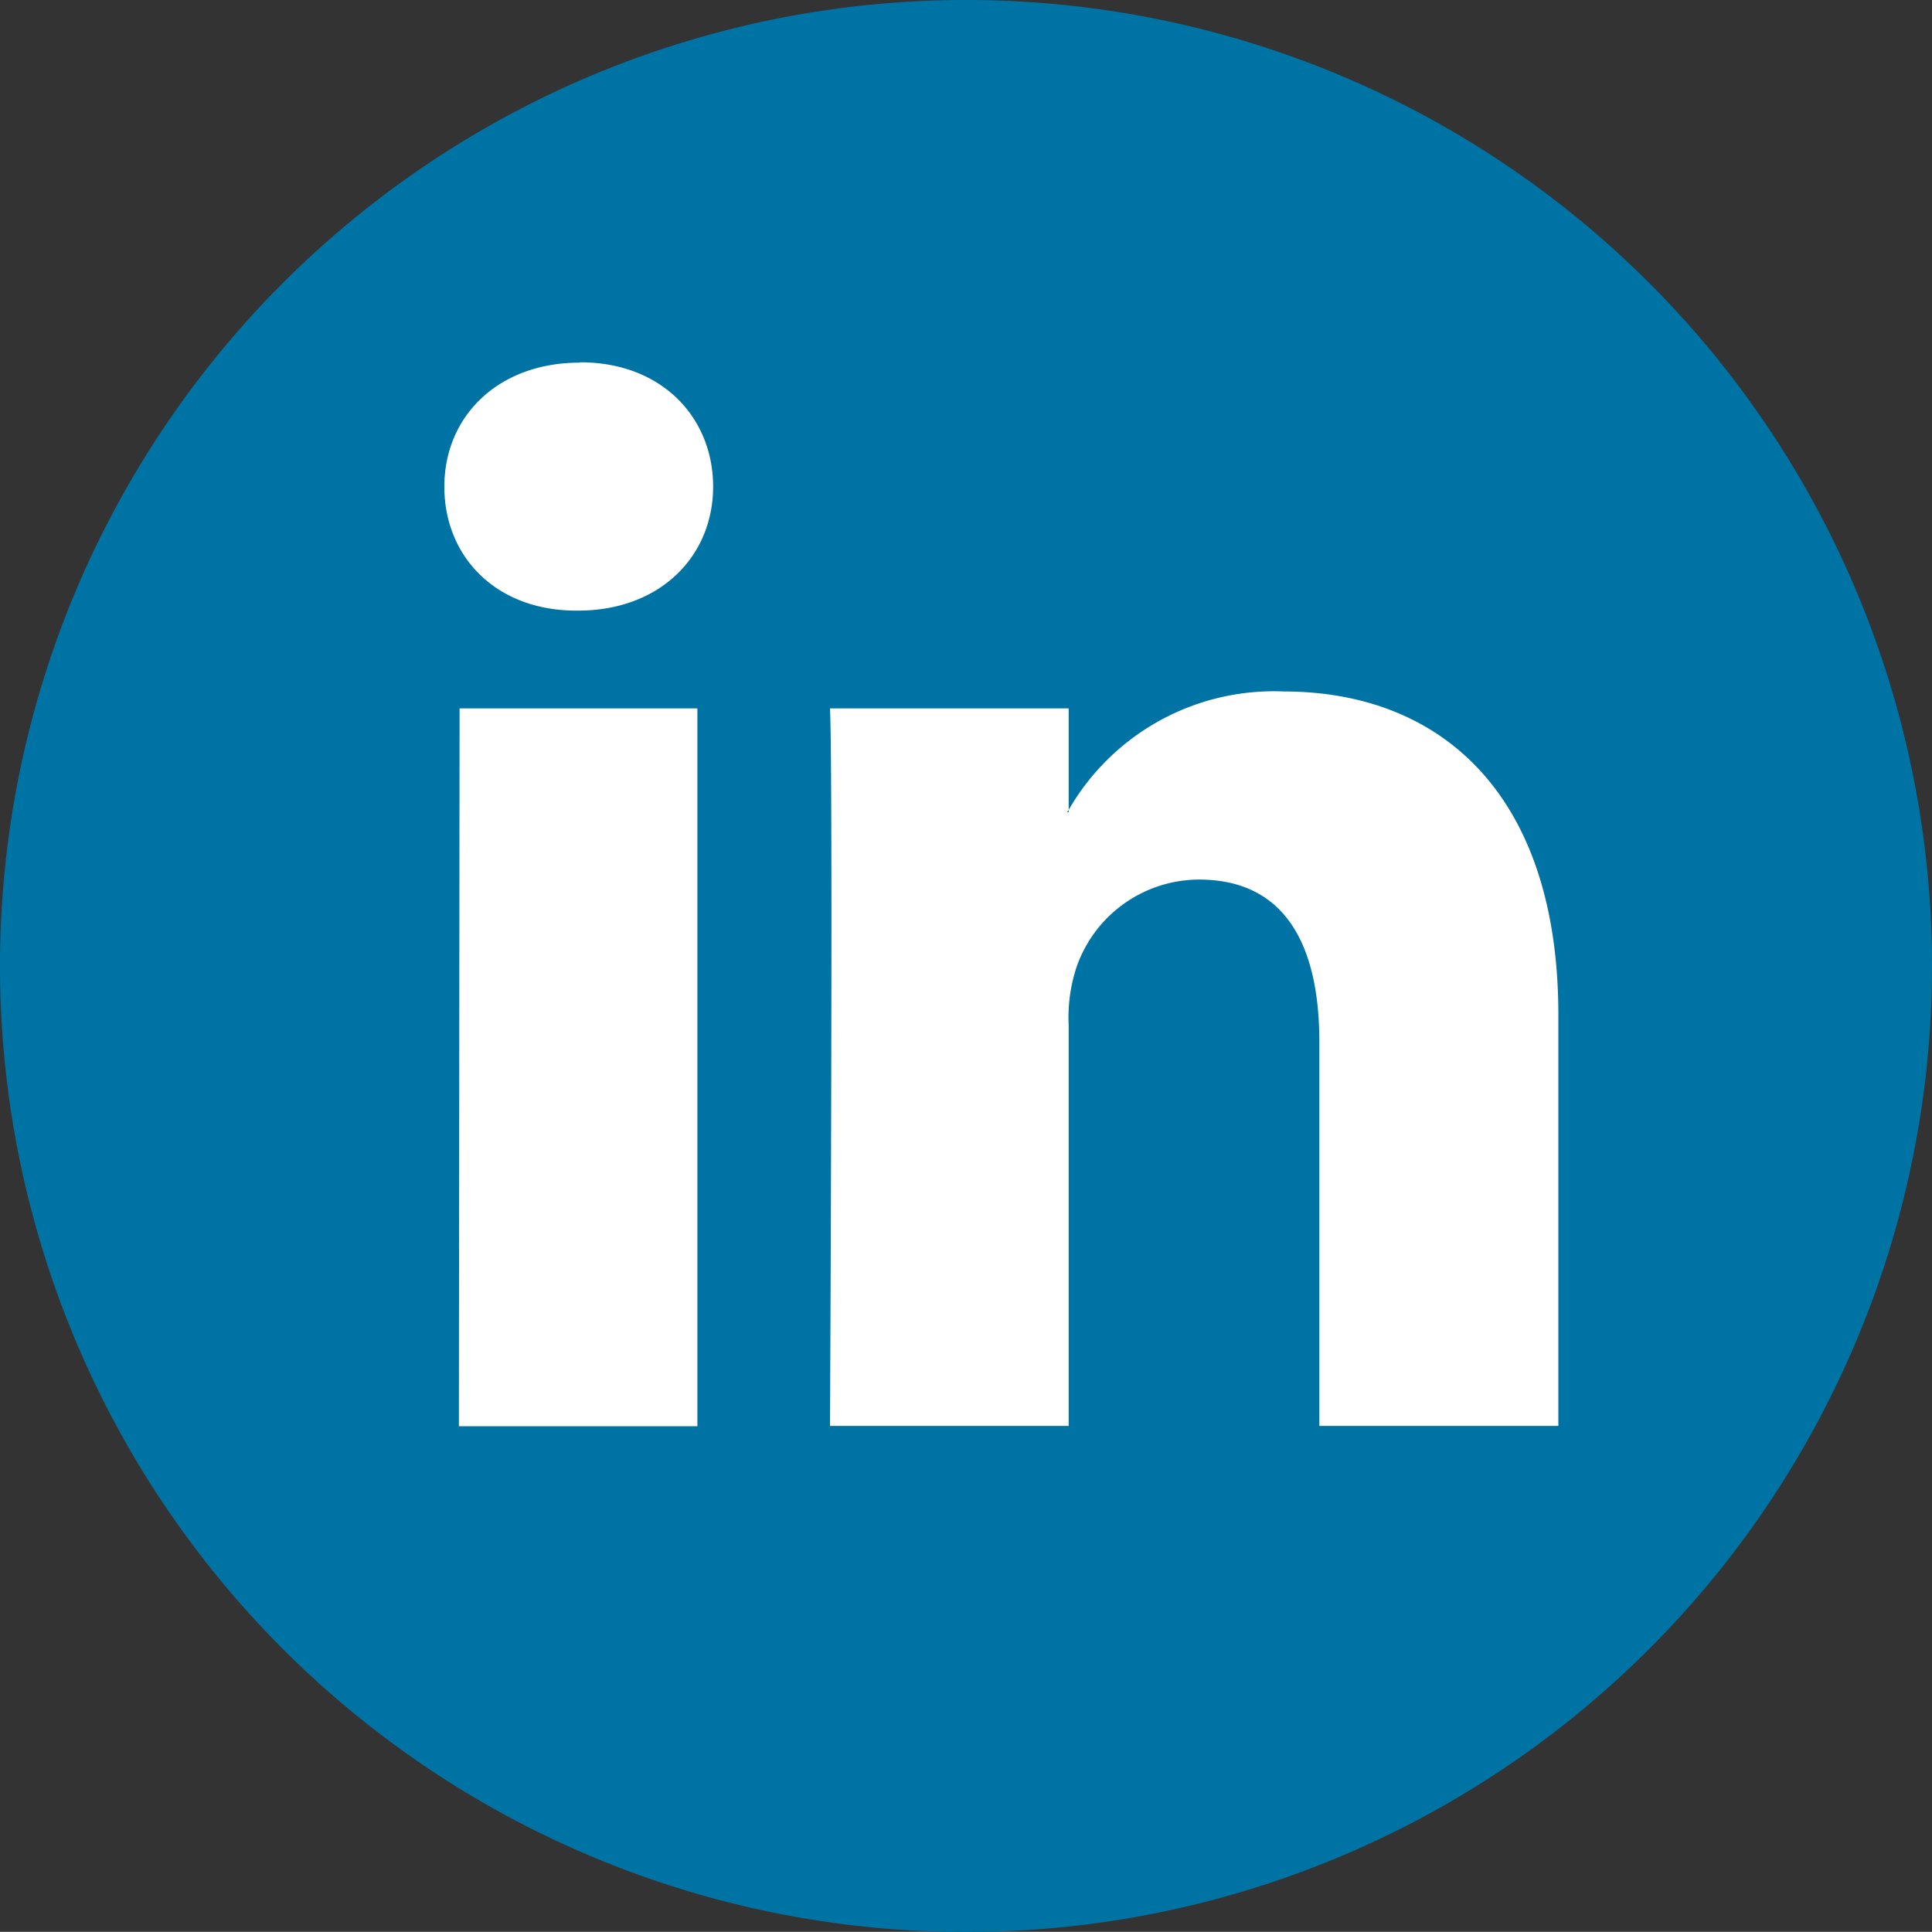
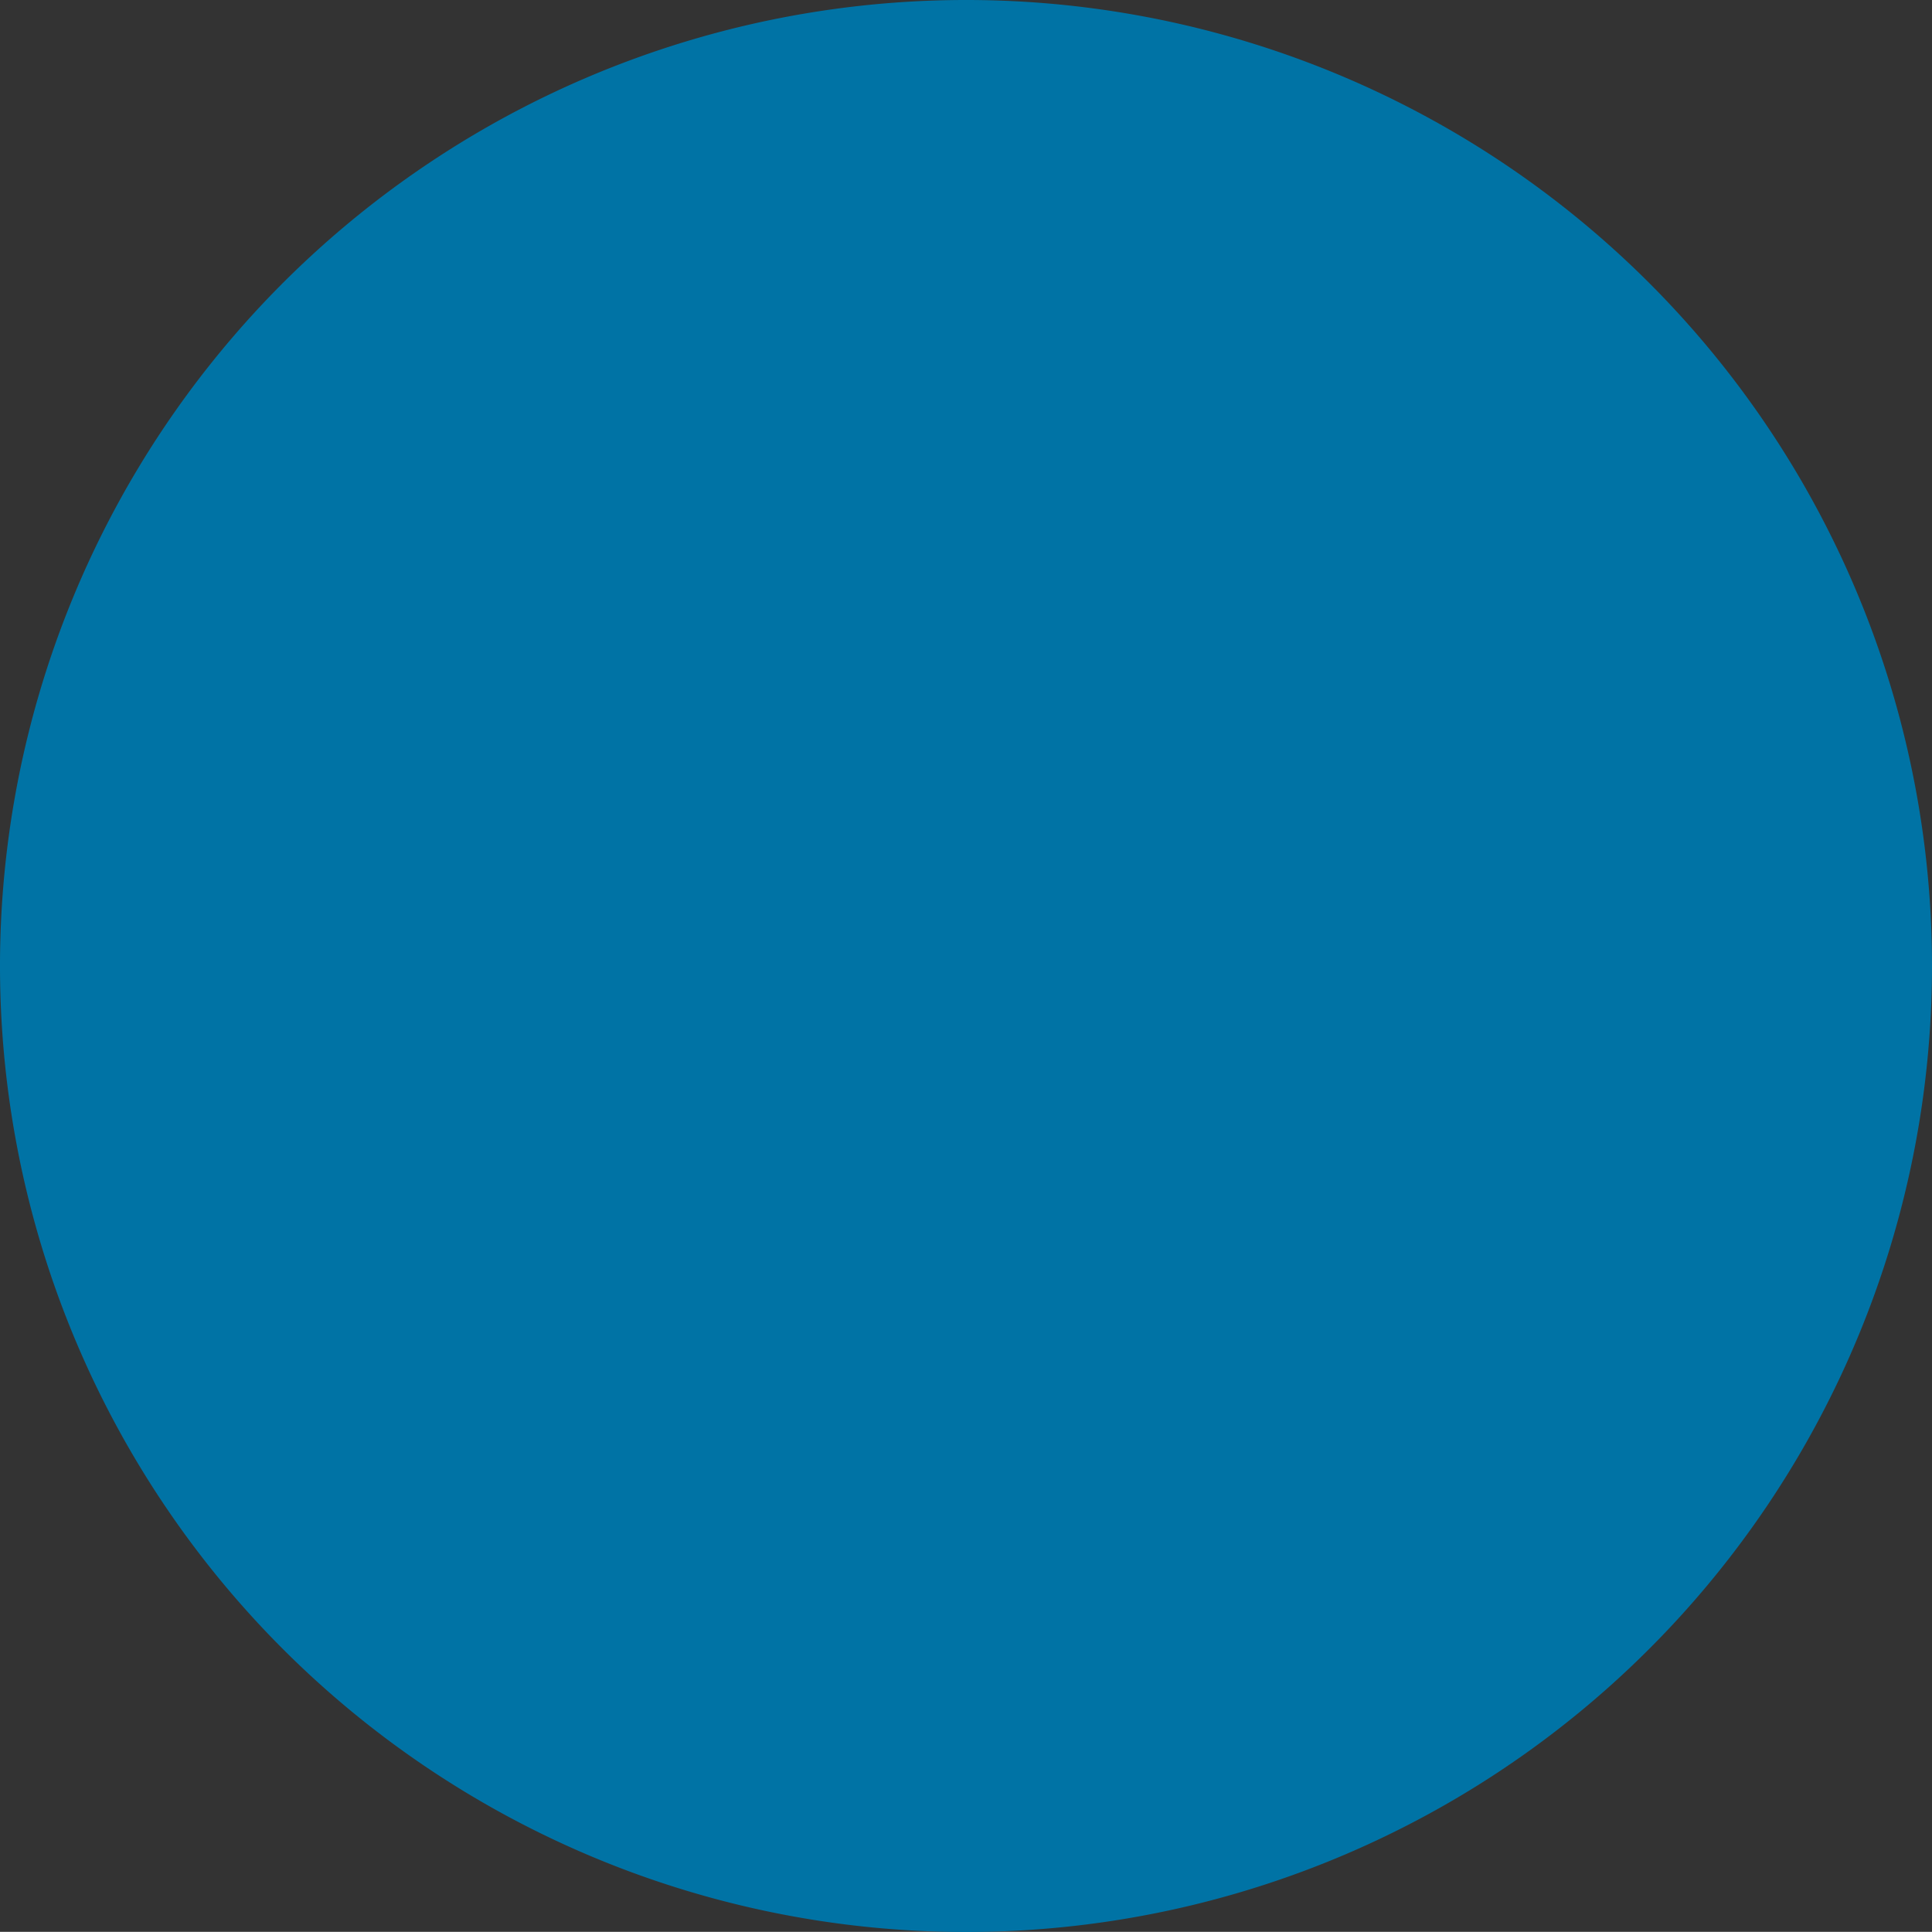
<svg xmlns="http://www.w3.org/2000/svg" viewBox="0 0 114.22 114.21">
  <rect x="0" y="0" width="114.22" height="114.21" fill="#333333" stroke="none" />
  <defs>
    <style>.cls-1{fill:#0073a5;}.cls-2{fill:#fff;}</style>
  </defs>
  <title>icon-linkedin-color</title>
  <g id="Layer_2" data-name="Layer 2">
    <g id="Homepage">
      <path id="linkedin" class="cls-1" d="M57.1,0a57.11,57.11,0,1,0,57.12,57.11A57.1,57.1,0,0,0,57.1,0Z" />
-       <path id="linkedin-2" data-name="linkedin" class="cls-2" d="M92.13,60V84.3H78V61.6C78,55.9,76,52,70.88,52a7.69,7.69,0,0,0-7.23,5.16,9.46,9.46,0,0,0-.47,3.44V84.3H49.07s.19-38.44,0-42.42H63.18v6a1.1,1.1,0,0,0-.09.14h.09v-.14a14,14,0,0,1,12.71-7C85.17,40.88,92.13,46.94,92.13,60Zm-65,24.32h14.1V41.88H27.17Zm7.14-62.88c-4.82,0-8,3.17-8,7.33s3.07,7.33,7.8,7.33h.09c4.92,0,8-3.26,8-7.33S39.14,21.42,34.31,21.42Z" />
    </g>
  </g>
</svg>